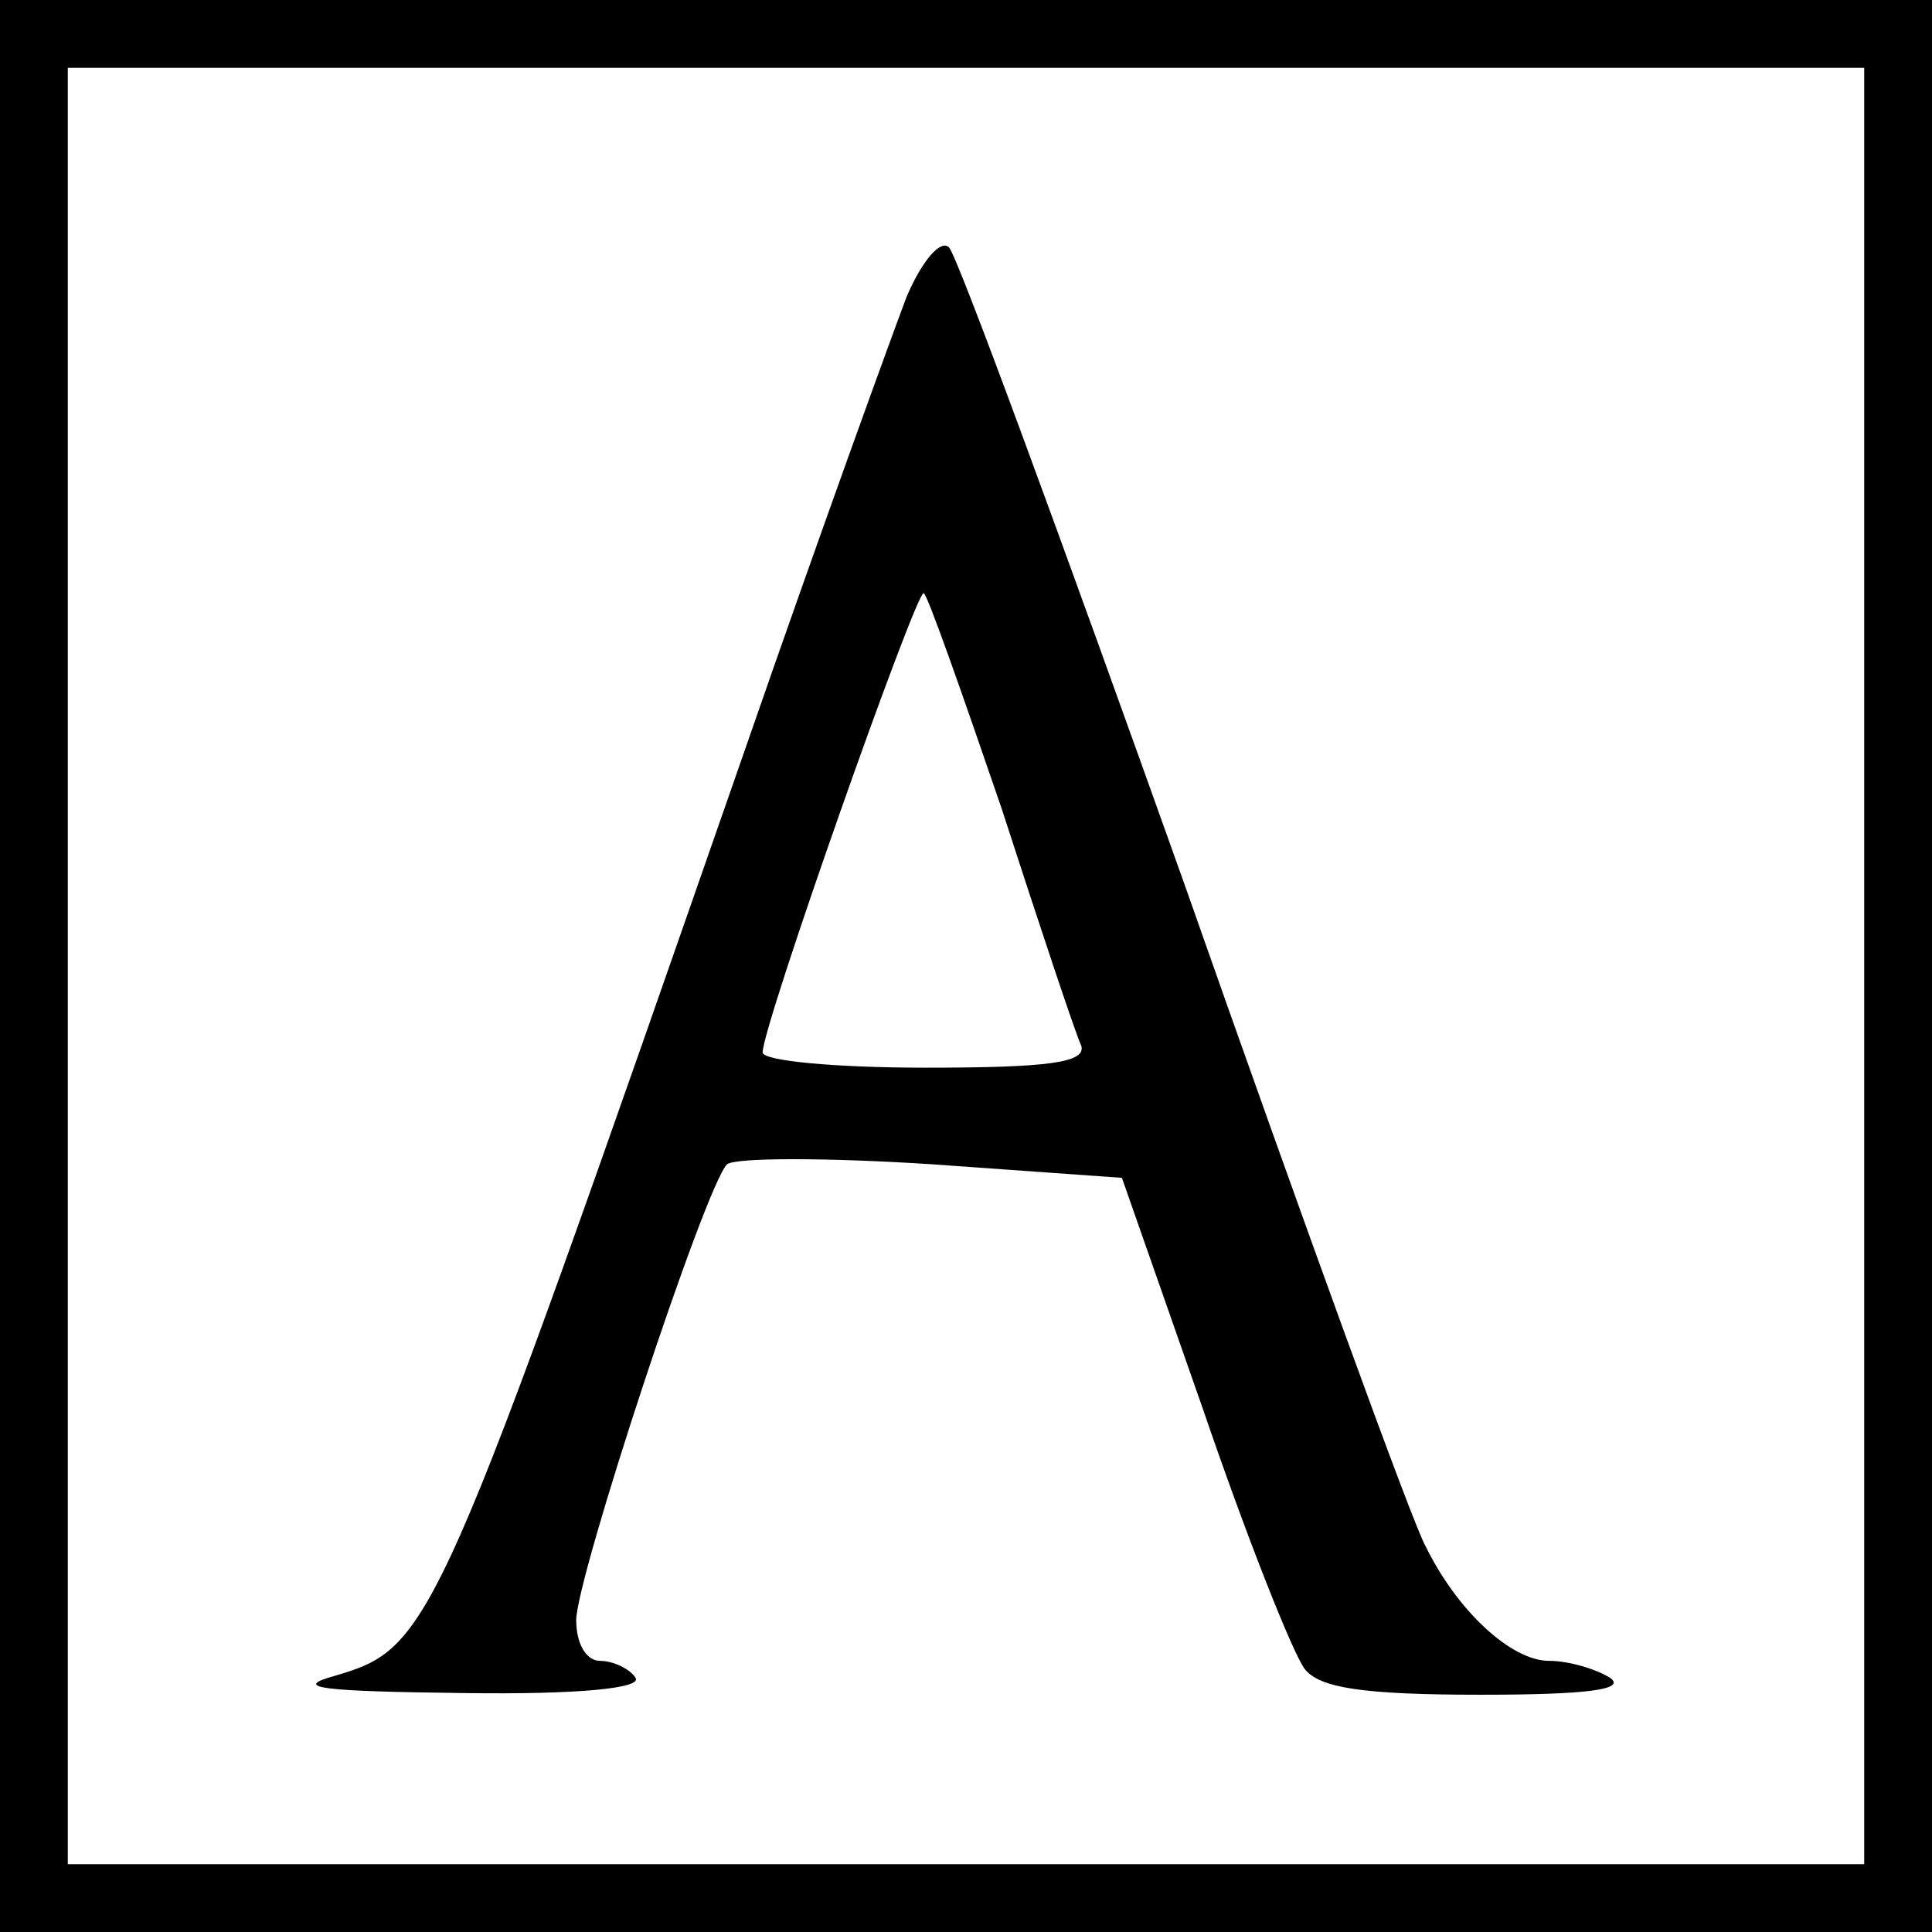
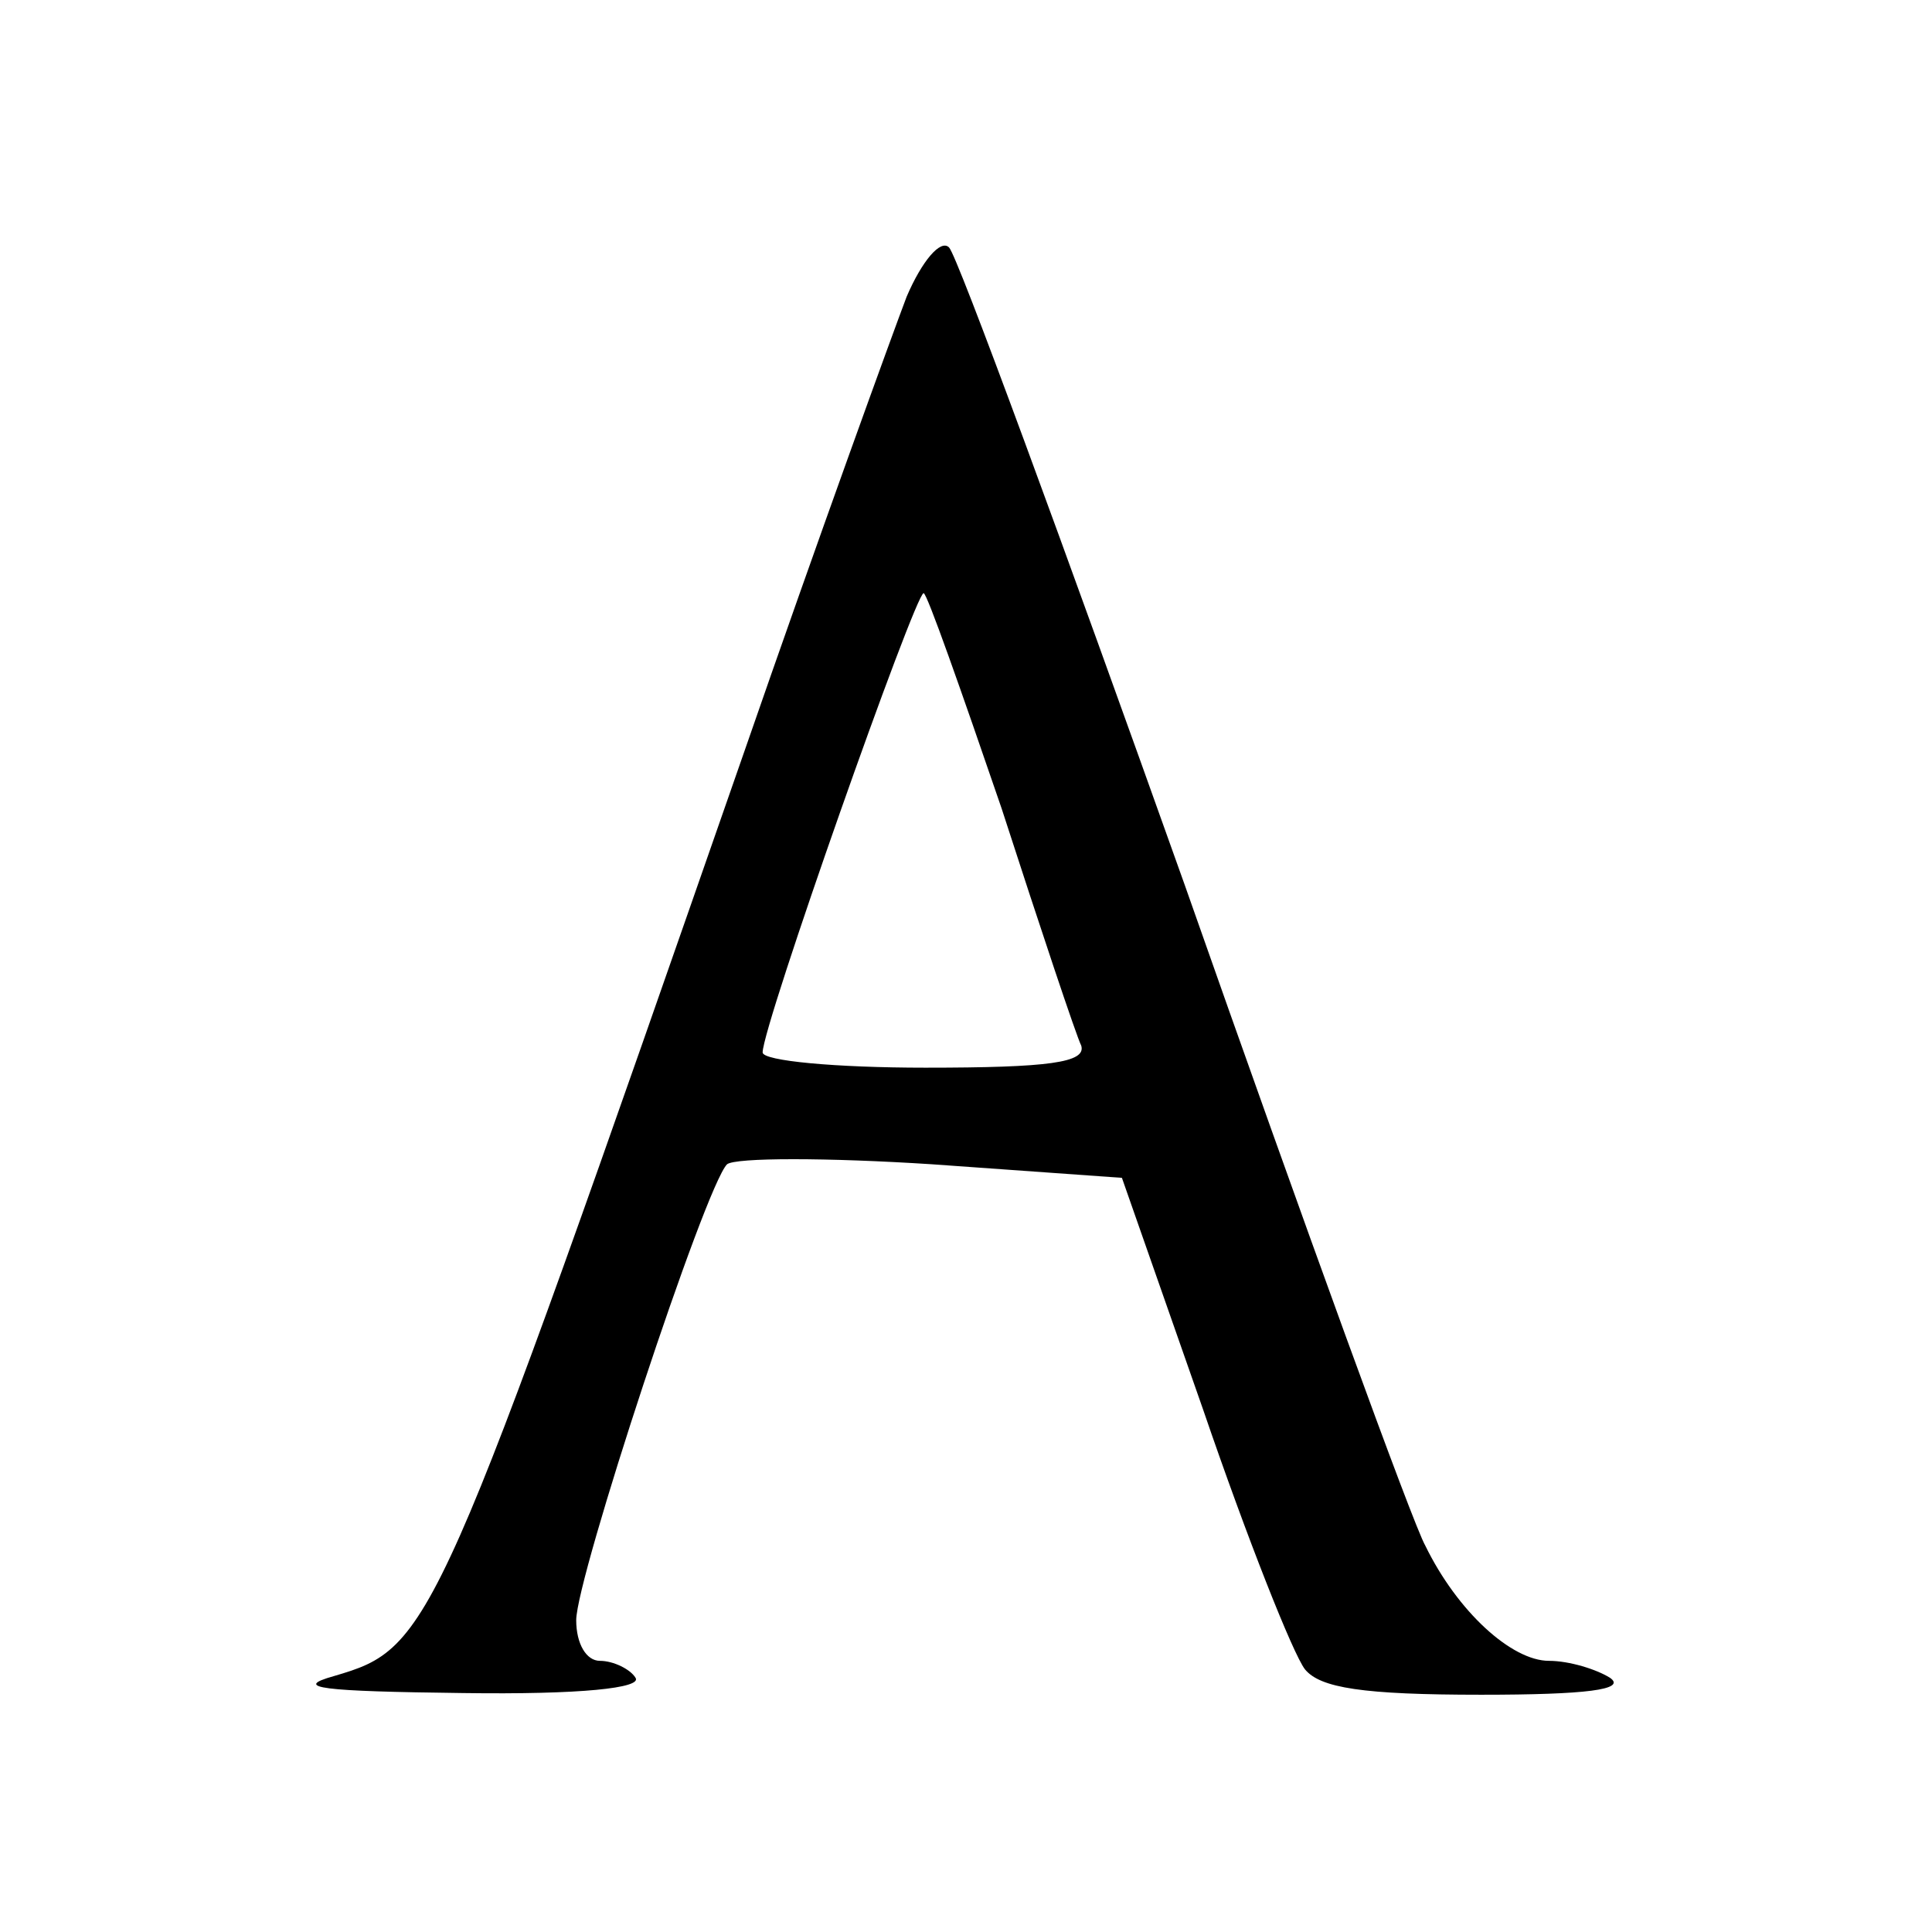
<svg xmlns="http://www.w3.org/2000/svg" version="1.0" width="114pt" height="114pt" viewBox="0 0 114 114" preserveAspectRatio="xMidYMid meet">
  <g transform="translate(0,114) scale(0.1,-0.1)" fill="#000000" stroke="none">
-     <path d="M0 570 l0 -570 570 0 570 0 0 570 0 570 -570 0 -570 0 0 -570z m1100 0 l0 -530 -530 0 -530 0 0 530 0 530 530 0 530 0 0 -530z" />
    <path d="M535 965 c-8 -21 -52 -142 -96 -269 -182 -522 -184 -528 -242 -545 -25 -7 -7 -9 76 -10 70 -1 106 3 102 9 -3 5 -13 10 -21 10 -8 0 -14 10 -14 24 0 25 76 256 89 269 5 4 59 4 121 0 l112 -8 48 -137 c26 -76 53 -144 60 -153 9 -11 34 -15 104 -15 62 0 86 3 76 10 -8 5 -24 10 -36 10 -22 0 -54 29 -73 68 -7 12 -71 188 -142 390 -72 202 -134 371 -139 376 -5 5 -16 -8 -25 -29z m56 -302 c23 -71 44 -134 47 -140 3 -10 -19 -13 -92 -13 -53 0 -96 4 -96 9 0 16 90 271 95 271 2 0 22 -57 46 -127z" />
  </g>
</svg>